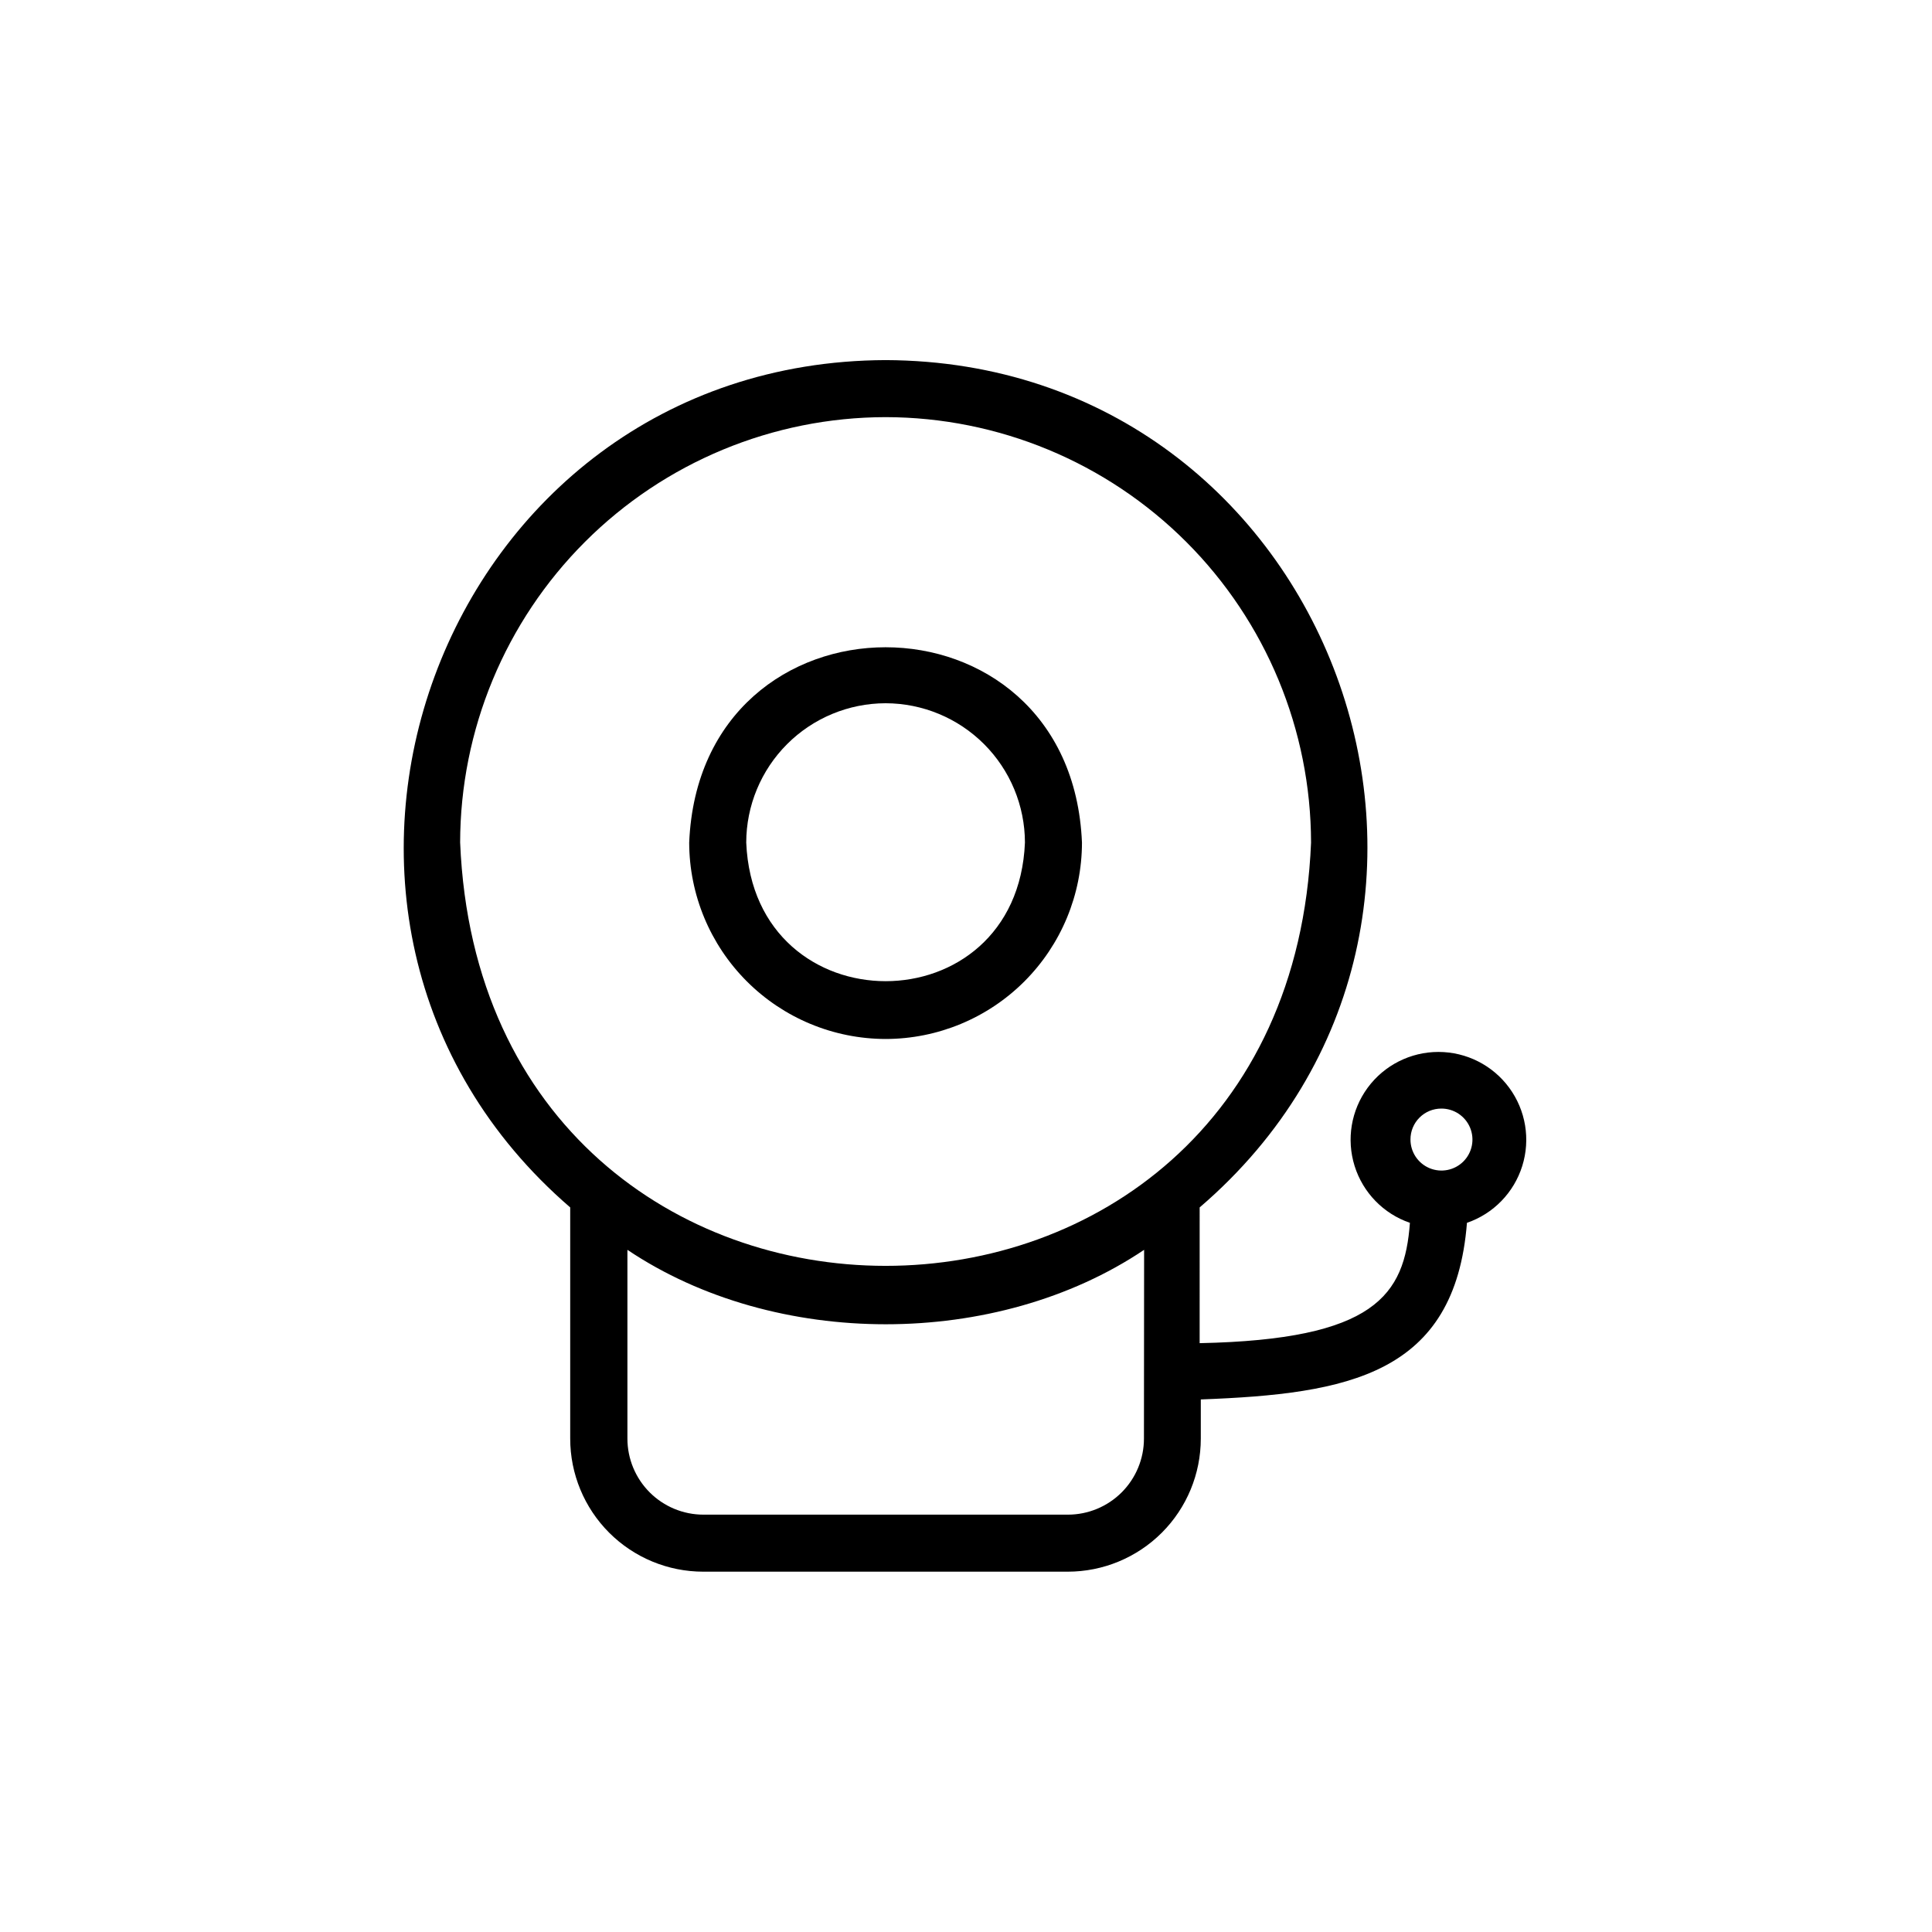
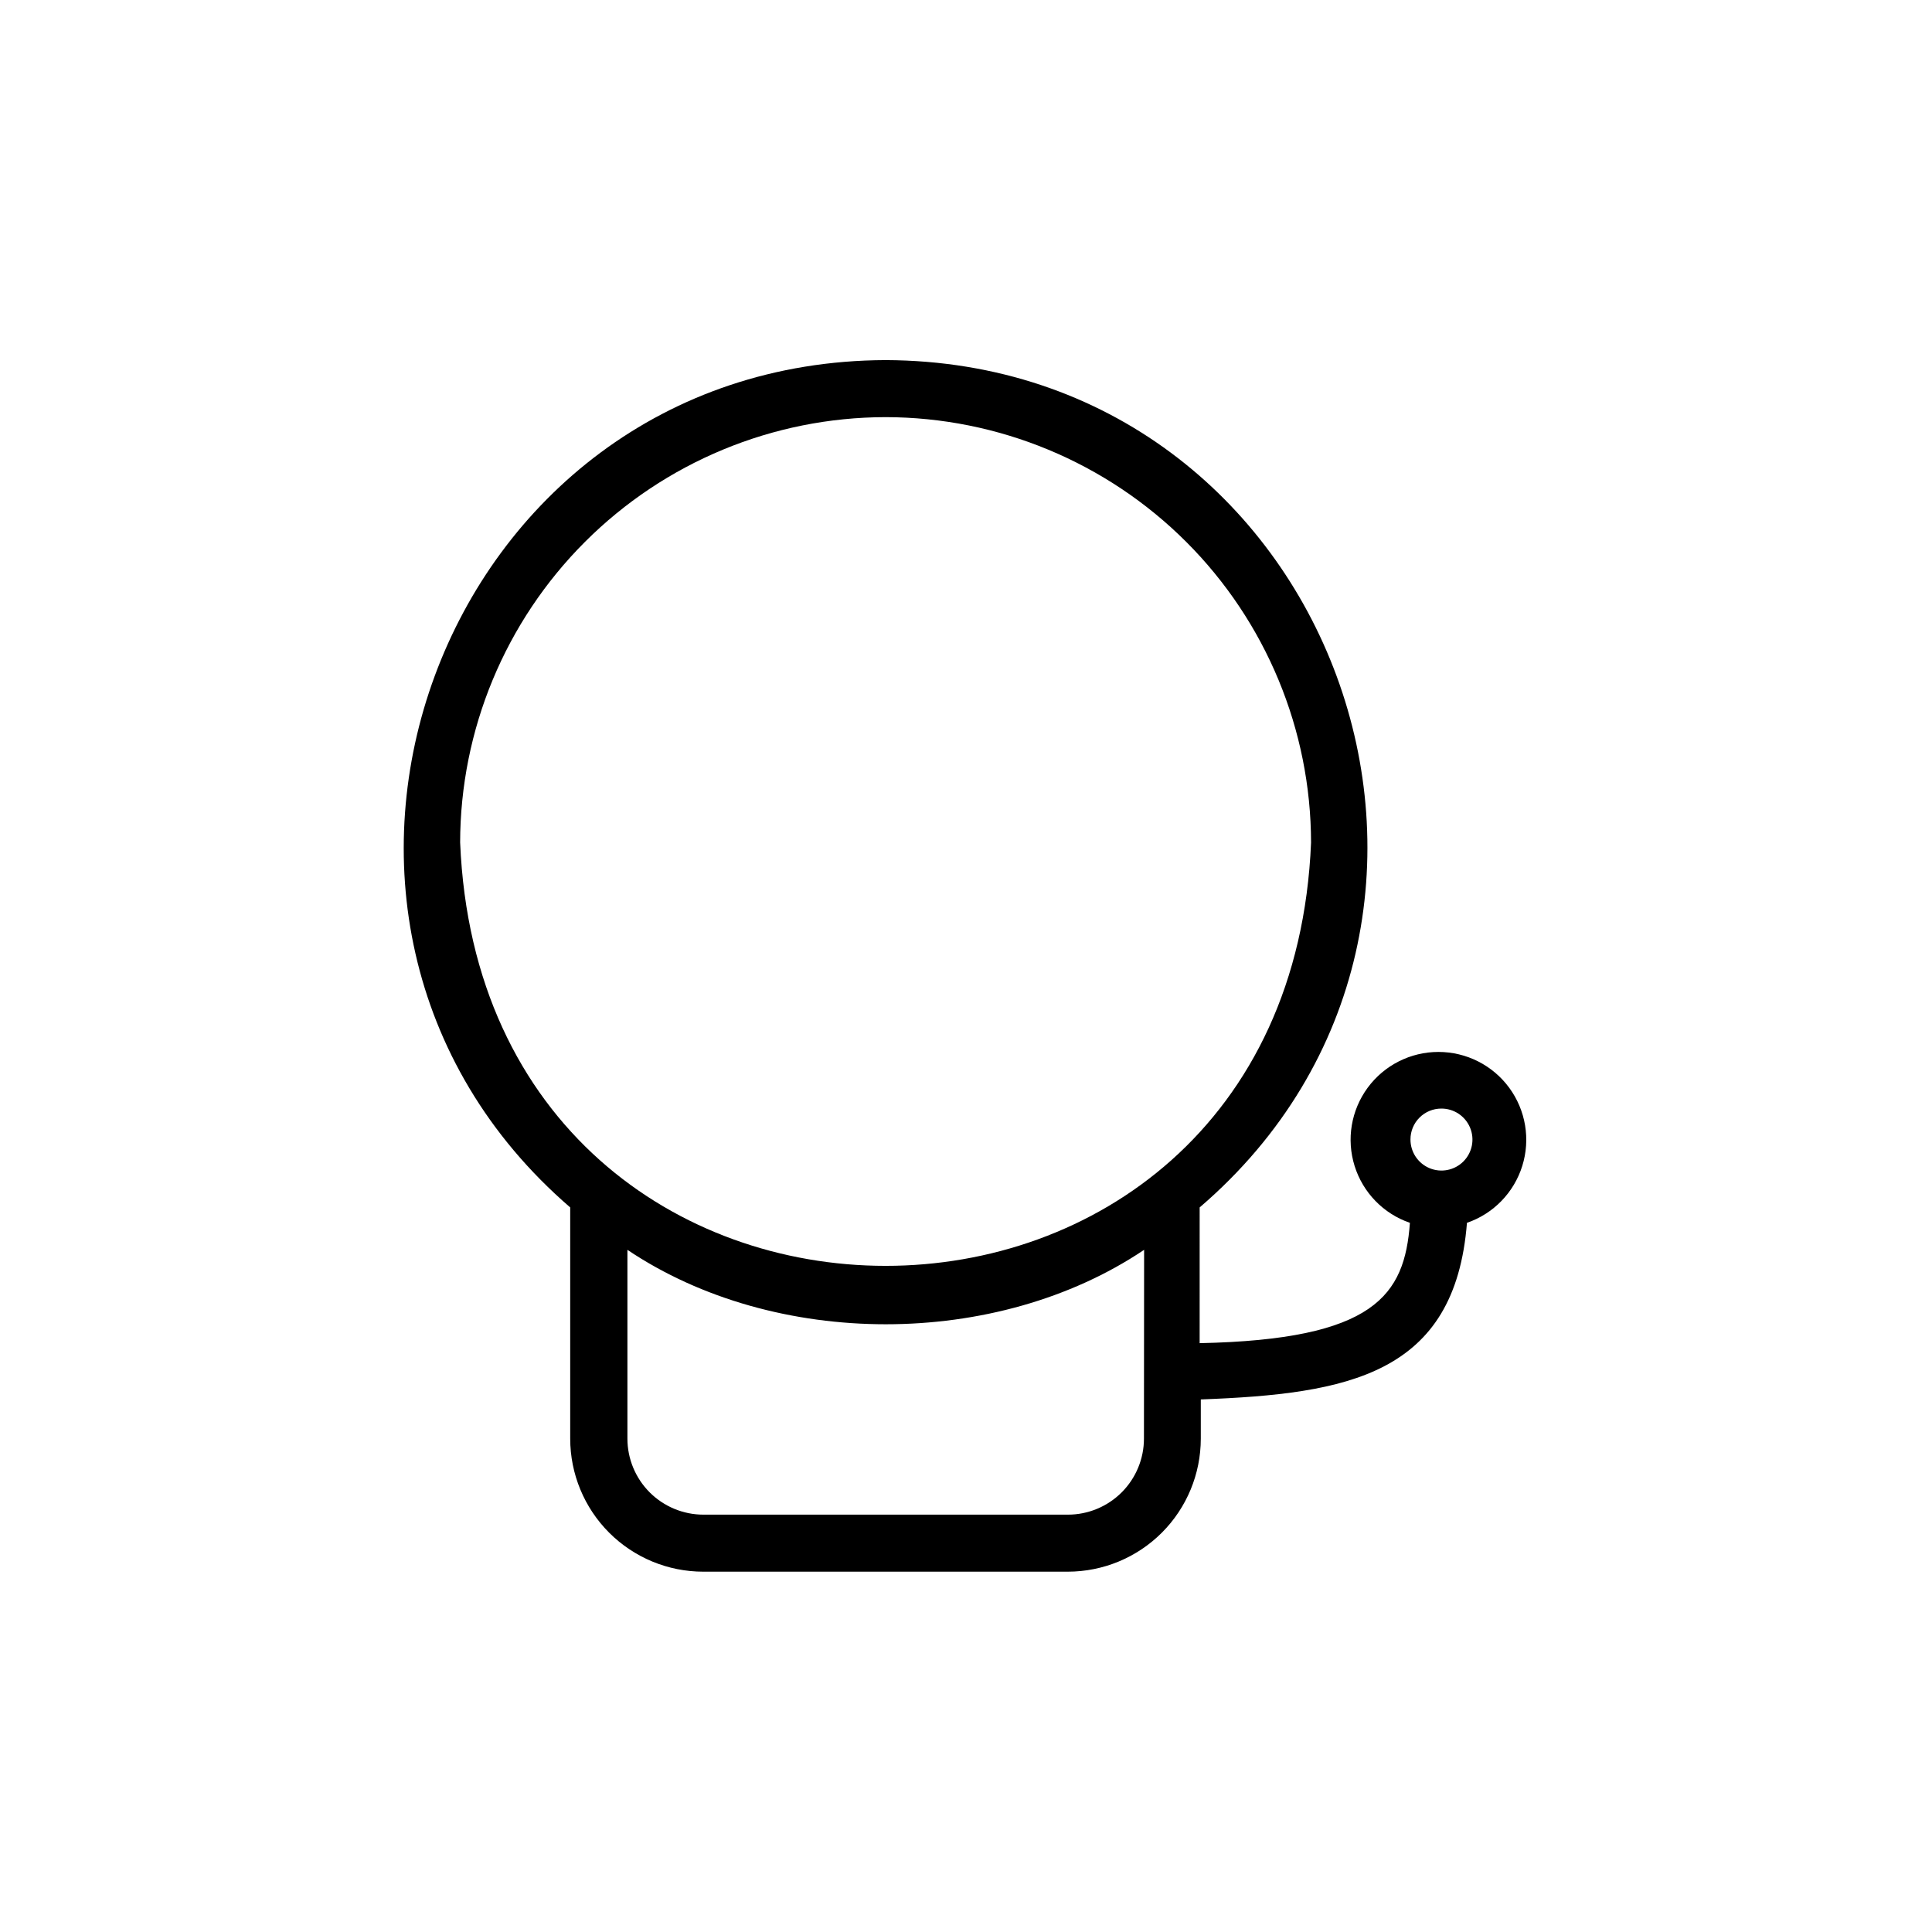
<svg xmlns="http://www.w3.org/2000/svg" fill="#000000" width="800px" height="800px" version="1.1" viewBox="144 144 512 512">
  <g>
    <path d="m295.11 463.98v61.266c0 9.352 3.715 18.324 10.328 24.938 6.613 6.613 15.586 10.328 24.938 10.328h96.582c9.352 0 18.324-3.715 24.938-10.328 6.613-6.613 10.328-15.586 10.328-24.938v-10.379c39.047-1.461 67.359-6.551 70.535-46.805 7.004-2.402 12.445-7.996 14.656-15.066 2.211-7.066 0.926-14.766-3.461-20.734-4.383-5.965-11.348-9.488-18.754-9.488s-14.371 3.523-18.754 9.488c-4.387 5.969-5.672 13.668-3.461 20.734 2.211 7.07 7.652 12.664 14.656 15.066-1.41 19.195-9.27 30.934-55.723 31.891l0.004-35.973c89.223-76.527 35.316-224.09-83.23-224.55-118.55 0.453-172.25 148.02-83.582 224.55zm230.84-26.195c3.332-0.02 6.344 1.973 7.629 5.047 1.285 3.07 0.586 6.617-1.77 8.973-2.356 2.352-5.898 3.055-8.973 1.77-3.074-1.285-5.066-4.297-5.047-7.629 0-2.164 0.859-4.238 2.391-5.769s3.606-2.391 5.769-2.391zm-78.793 87.461c0 5.344-2.125 10.469-5.902 14.25-3.781 3.777-8.906 5.902-14.25 5.902h-96.582c-5.344 0-10.469-2.125-14.25-5.902-3.777-3.781-5.902-8.906-5.902-14.25v-50.027c39.145 26.301 97.789 26.301 136.93 0zm-68.469-270.7c29.891 0.043 58.547 11.934 79.684 33.07 21.137 21.137 33.027 49.793 33.07 79.684-6.195 149.58-219.31 149.53-225.5 0h-0.004c0.043-29.891 11.934-58.547 33.07-79.684 21.137-21.137 49.793-33.027 79.684-33.07z" />
-     <path d="m378.69 419.34c13.797-0.012 27.027-5.5 36.785-15.258 9.758-9.758 15.246-22.984 15.258-36.785-2.871-69.023-101.21-69.023-104.09 0 0.027 13.797 5.519 27.016 15.273 36.77 9.754 9.758 22.977 15.246 36.77 15.273zm0-88.973c9.789 0.016 19.176 3.91 26.098 10.832s10.816 16.309 10.832 26.098c-2.016 48.969-71.793 48.969-73.859 0 0.012-9.789 3.91-19.176 10.832-26.098s16.309-10.816 26.098-10.832z" />
  </g>
</svg>